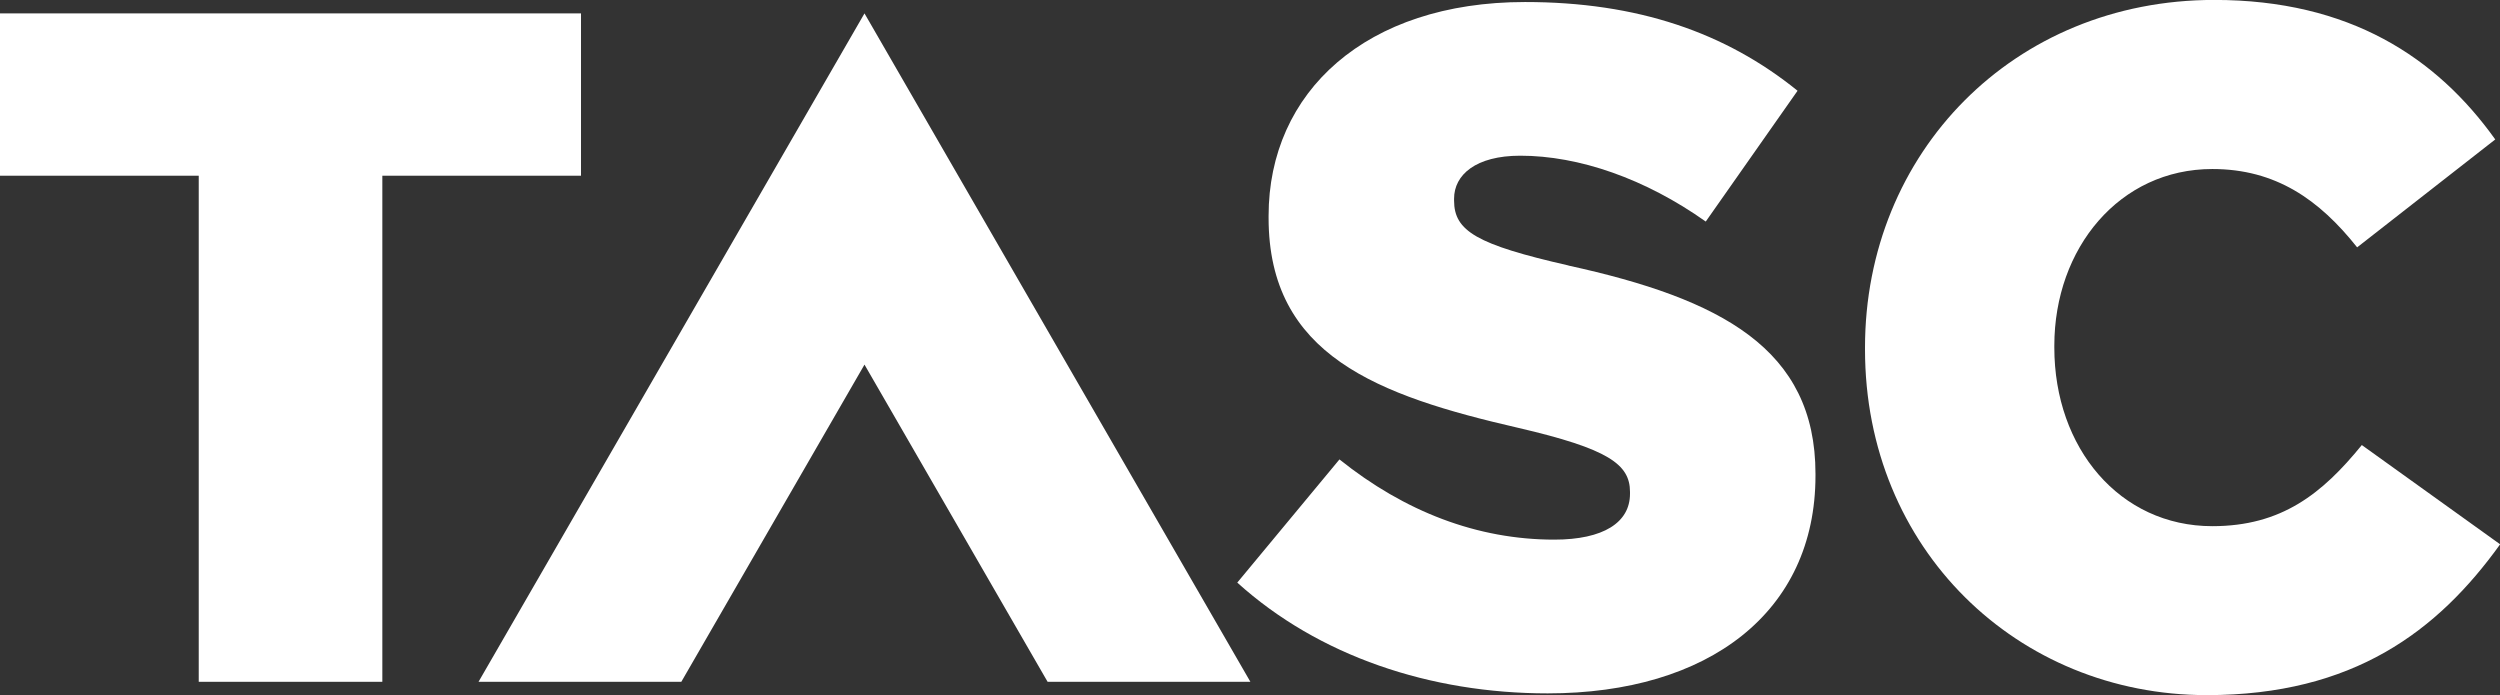
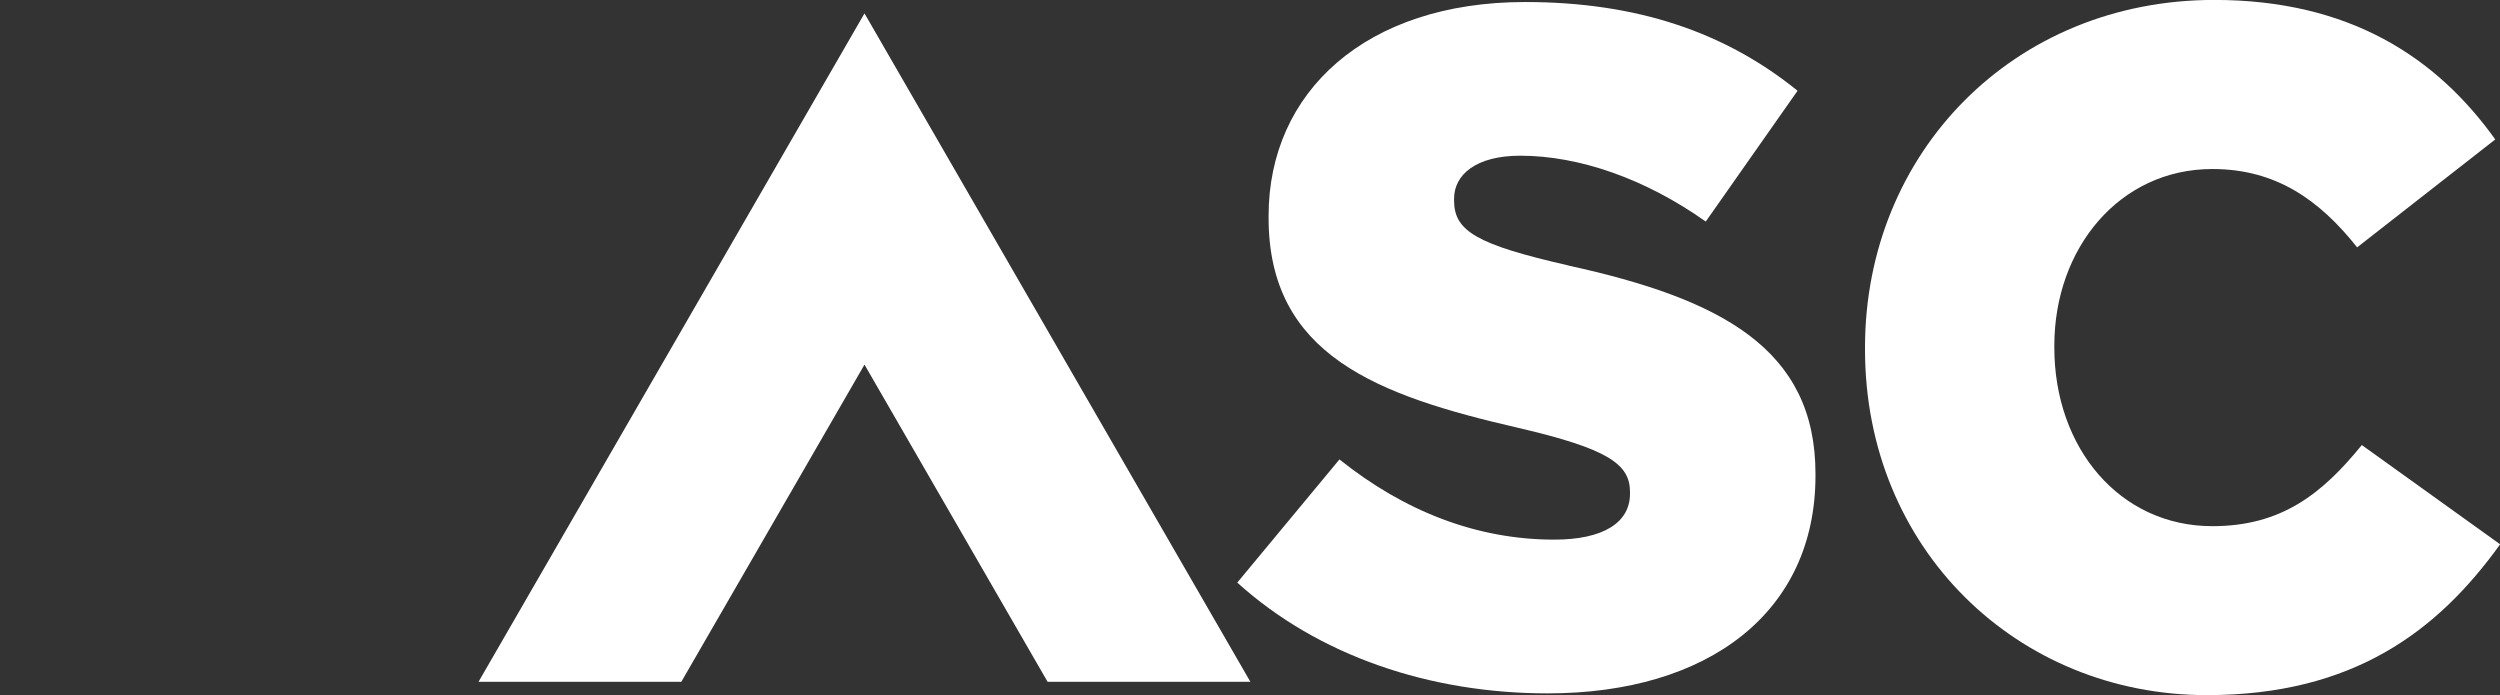
<svg xmlns="http://www.w3.org/2000/svg" id="Layer_1" data-name="Layer 1" viewBox="0 0 358.39 99.66">
  <rect x="0" y="0" width="358.39" height="99.66" fill="#333333" stroke="none" />
  <defs>
    <style>.cls-1{fill:#fff;}.cls-2{fill:#fff}</style>
    <linearGradient id="New_Gradient_Swatch_7" x1="68.6" y1="49.83" x2="179.25" y2="49.83" gradientUnits="userSpaceOnUse">
      <stop offset="0" stop-color="#00bfff" />
      <stop offset="0.1" stop-color="#03c0f6" />
      <stop offset="0.26" stop-color="#0bc4dd" />
      <stop offset="0.47" stop-color="#19c9b5" />
      <stop offset="0.71" stop-color="#2cd17e" />
      <stop offset="0.98" stop-color="#44da37" />
      <stop offset="1" stop-color="#45db33" />
    </linearGradient>
  </defs>
-   <polygon class="cls-1" points="0 1.92 0 25.19 28.49 25.19 28.49 97.74 54.81 97.74 54.81 25.19 83.29 25.19 83.29 1.92 0 1.92" />
  <path class="cls-1" d="M457.56,262.77c-13.16-3-16.41-4.93-16.41-9.31v-.27c0-3.42,3.12-6.16,9.49-6.16,8.41,0,17.91,3.29,26.59,9.44l13.16-18.75C480.08,229.37,467.46,225,451.32,225c-22.79,0-36.76,12.87-36.76,30.66v.28c0,19.71,15.6,25.46,35.81,30.11,12.89,3,16,5.21,16,9.18v.27c0,4.11-3.8,6.57-10.86,6.57-11,0-21.43-4-30.79-11.5l-14.65,17.66c11.67,10.54,27.67,15.88,44.5,15.88,23.06,0,38.39-11.64,38.39-31.21v-.27c0-17.94-13.57-25.06-35.41-29.85" transform="translate(-232.7 -224.71)" />
  <path class="cls-1" d="M571.28,288.51c-5.69,7-11.53,11.63-21.43,11.63-13.29,0-22.65-11.22-22.65-25.6v-.27c0-14,9.36-25.33,22.65-25.33,9.09,0,15.33,4.39,20.76,11.23l19.8-15.47c-8.41-11.77-20.89-20-40.29-20-28.76,0-50.06,21.91-50.06,49.83v.28c0,28.61,21.85,49.55,49,49.55,21,0,33.1-9.17,42.05-21.62Z" transform="translate(-232.7 -224.71)" />
  <polygon class="cls-2" points="123.93 1.92 68.6 97.74 97.67 97.74 123.93 52.27 150.18 97.74 179.25 97.74 123.93 1.92" />
</svg>